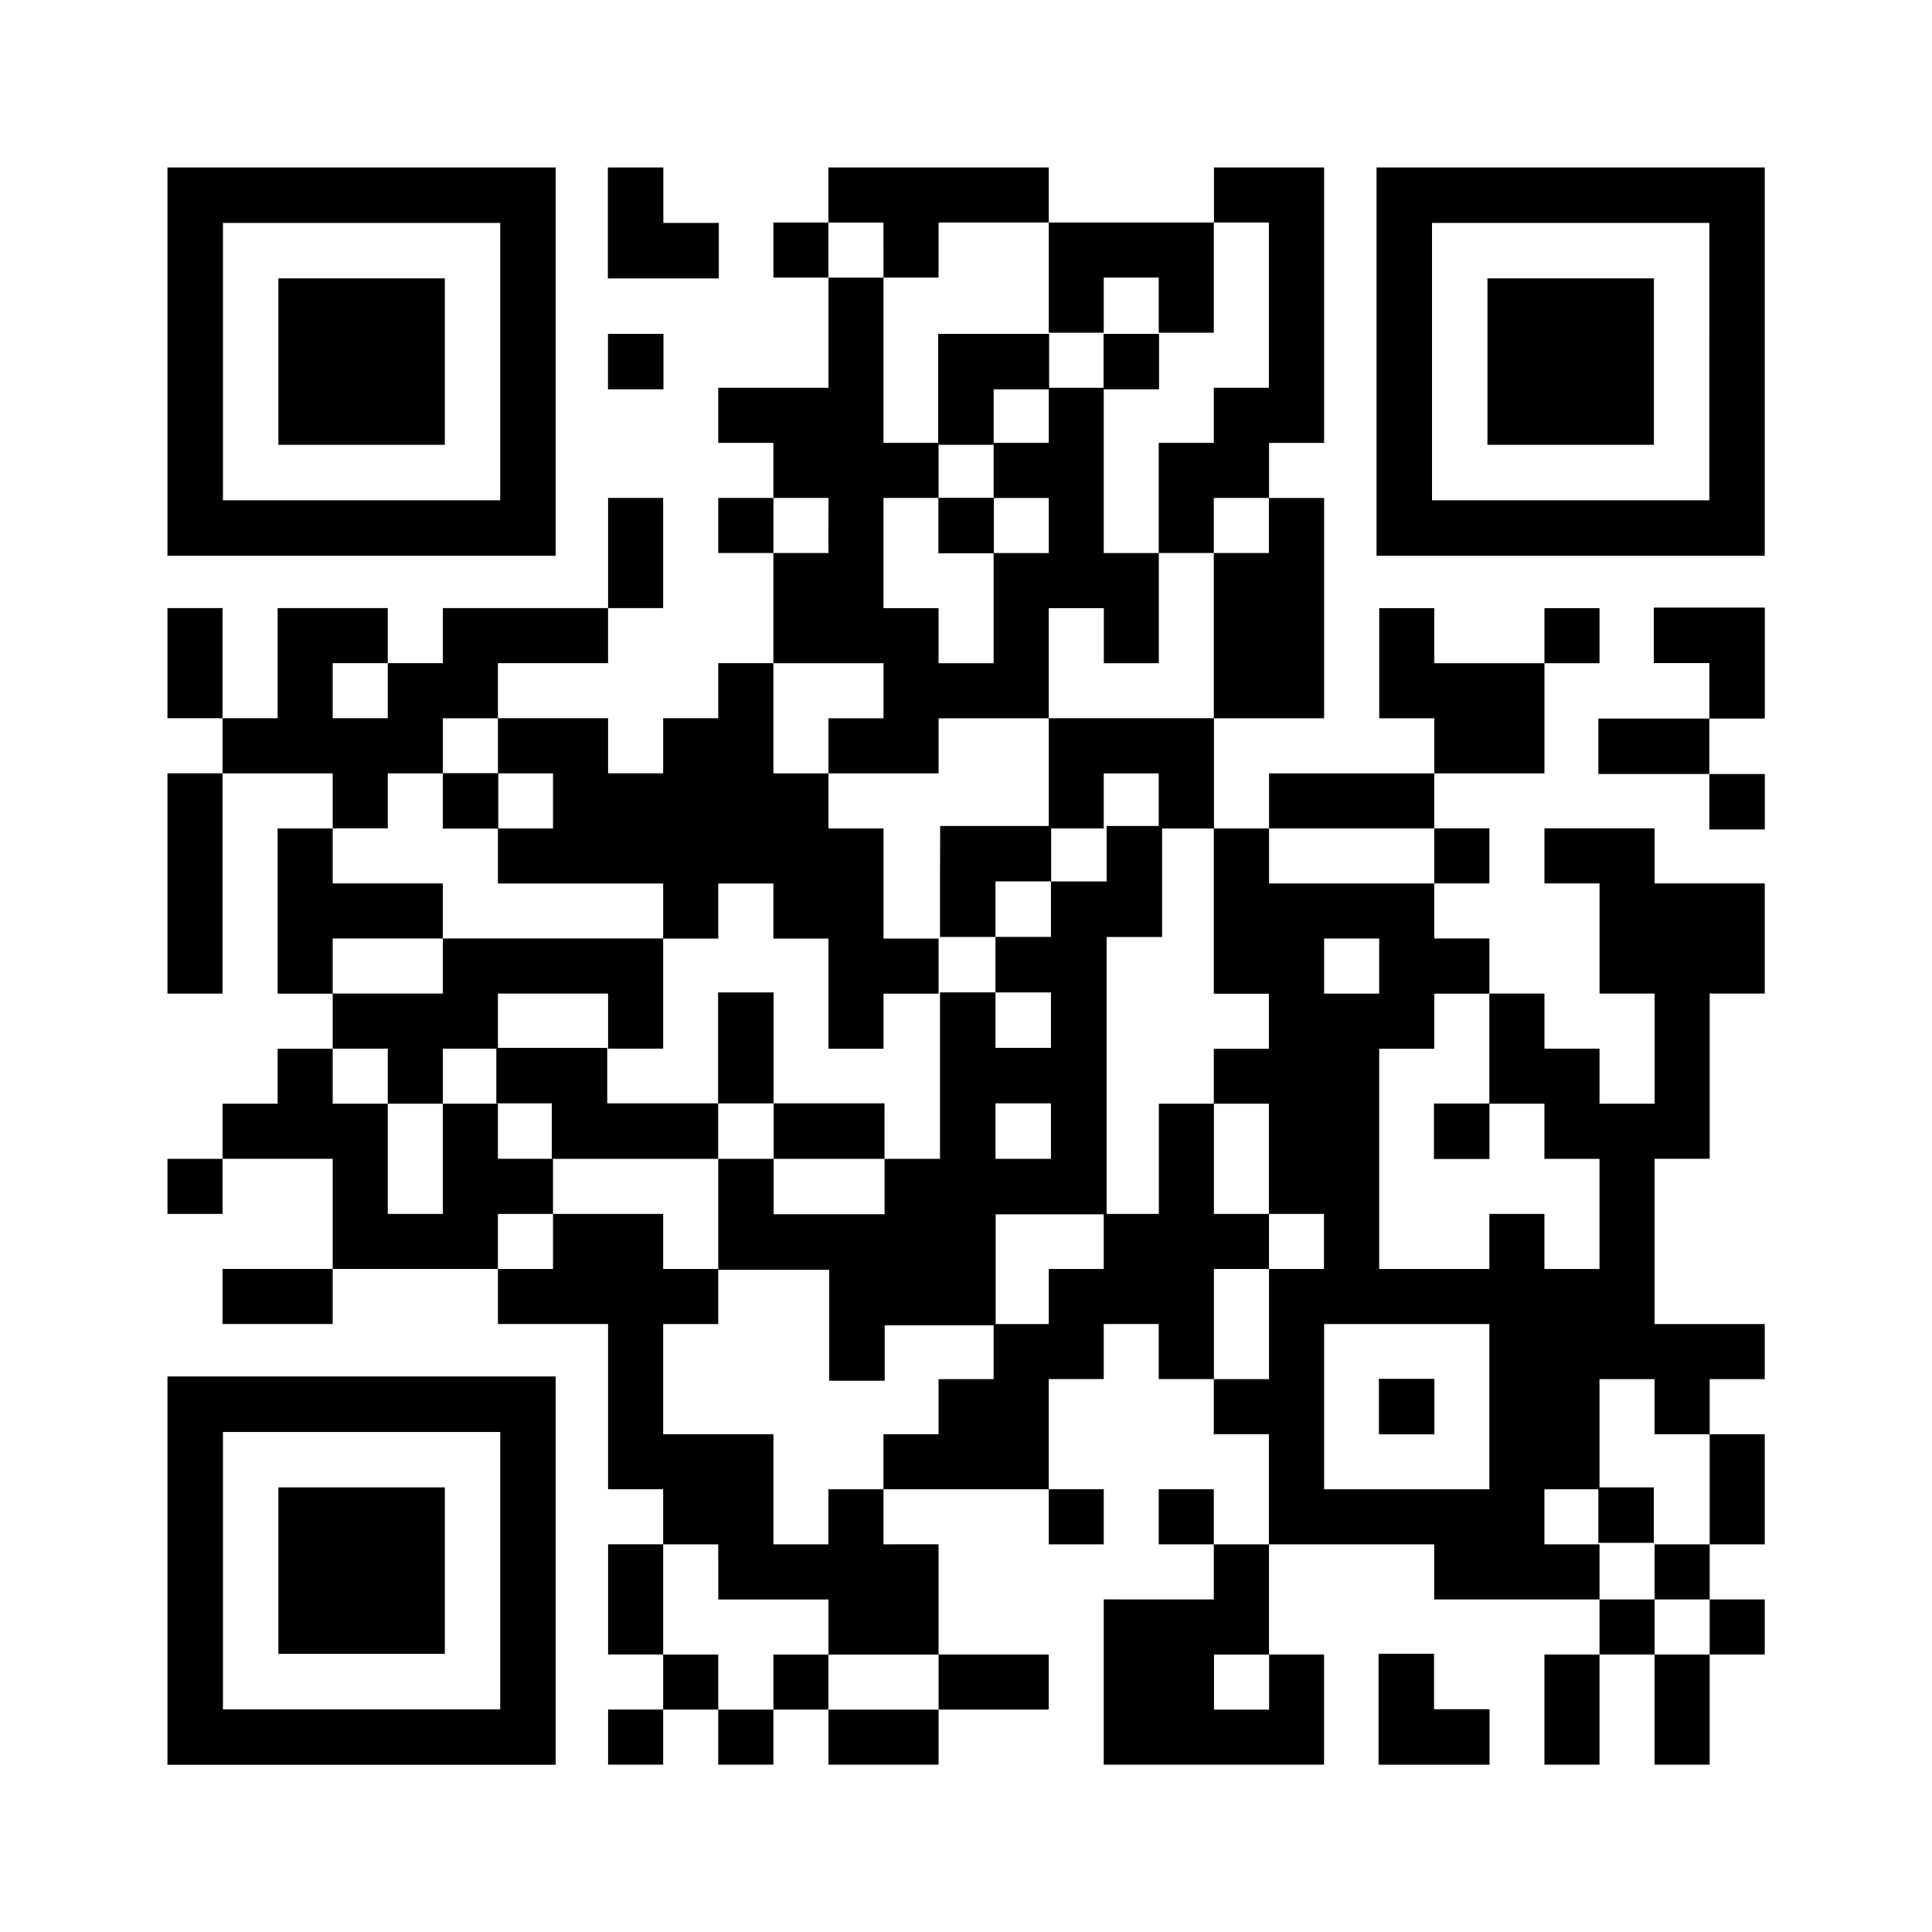
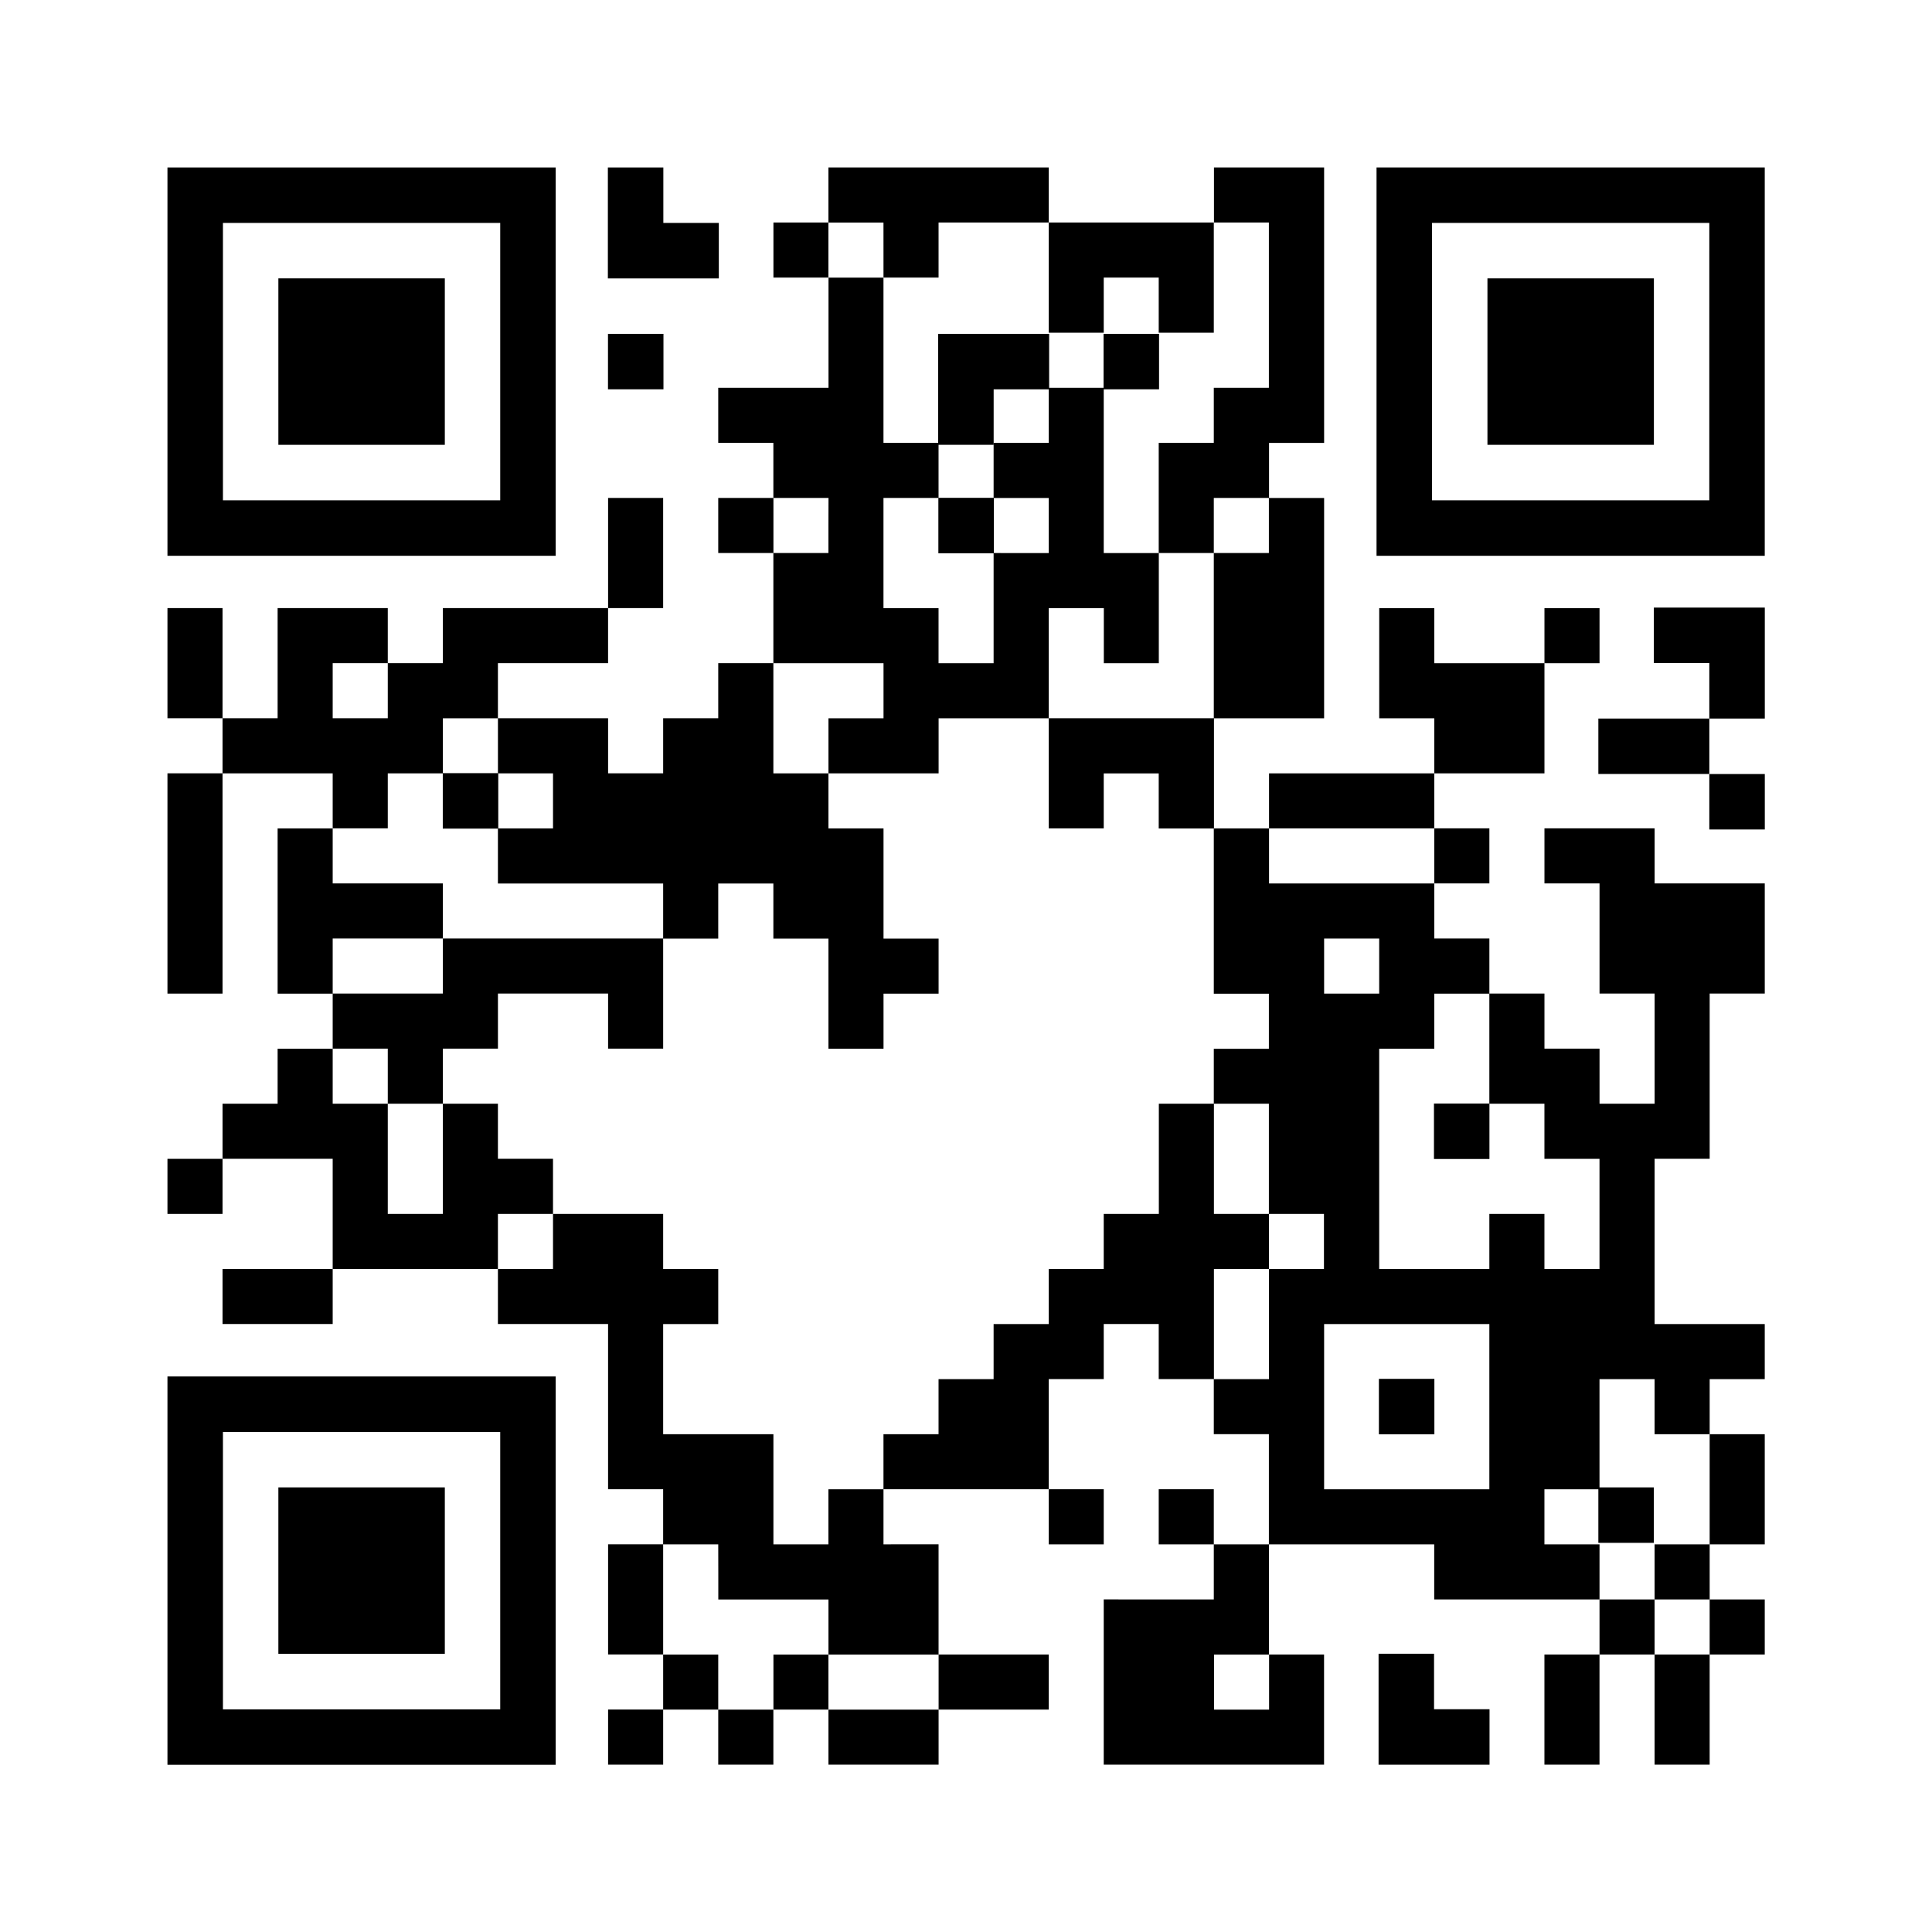
<svg xmlns="http://www.w3.org/2000/svg" width="130" height="130" viewBox="0 0 130 130">
  <g id="グループ_1" data-name="グループ 1" transform="translate(-721 -205)">
    <rect id="長方形_1" data-name="長方形 1" width="130" height="130" transform="translate(721 205)" fill="none" />
    <g id="qrcode_202407221248" transform="translate(732.268 216.268)">
      <path id="パス_104" data-name="パス 104" d="M40-316.935v13.065H66.122V-330H40Zm22.391,0v9.332H43.733v-18.664H62.391Z" transform="translate(-40 330)" />
      <path id="パス_105" data-name="パス 105" d="M60-304.4v5.6H71.2V-310H60Z" transform="translate(-52.537 317.463)" />
      <path id="パス_106" data-name="パス 106" d="M120-326.267v3.733h7.466v-3.733h-3.733V-330H120Z" transform="translate(-90.366 330)" />
      <path id="パス_107" data-name="パス 107" d="M84.474-328.147v1.853h-3.7v3.706h3.706v7.412H77.061v3.706H80.77v3.706H77.061v3.706H80.77v7.412H77.061v3.706H73.355v3.706H69.649v-3.706H62.236v-3.706h7.412v-3.706h3.706v-7.412H69.649v7.412H58.531v3.706H54.825v-3.706H47.412v7.412H43.706v-7.412H40v7.412h3.706v3.706H40v14.824h3.706v-14.821h7.412v3.706H47.412v11.118h3.706v3.706H47.412V-267H43.706v3.706H40v3.706h3.706v-3.709h7.412v7.412H43.706v3.706h7.412v-3.706H62.236v3.706h7.412v11.118h3.706v3.706H69.649v7.412h3.706v3.706H69.649v3.709h3.706v-3.706h3.706v3.706H80.77v-3.706h3.706v3.706h7.412v-3.706H99.3v-3.706H91.886v-7.413H88.18v-3.706H99.3v3.706H103v-3.706H99.3v-7.412H103v-3.706h3.7v3.706h3.706v3.706h3.706v7.412h-3.706v-3.706h-3.706v3.706h3.706v3.706H103v11.119h14.825v-7.412h-3.706v-7.412h11.118v3.706H136.36v3.706h-3.707v7.413h3.706v-7.412h3.706v7.412h3.706v-7.412h3.707v-3.706h-3.706v-3.706h3.706v-7.412h-3.706v-3.706h3.706v-3.706h-7.412v-11.121h3.706v-11.118h3.707v-7.412h-7.412v-3.706h-7.412v3.706h3.706v7.412h3.706V-267h-3.706v-3.706h-3.706v-3.706h-3.706v-3.706h-3.706v-3.706h3.706v-3.706h-3.706v-3.7h7.412v-7.412h3.706v-3.706h-3.706v3.706h-7.412v-3.706h-3.706v7.412h3.706v3.706H114.123v3.706h-3.706v-7.412h7.412v-14.824h-3.706v-3.706h3.706V-330h-7.412v3.706H99.3V-330H84.474Zm3.706,3.706v1.853h3.706v-3.706H99.3v7.412H103v-3.706h3.7v3.706h3.706v-7.412h3.706v11.118h-3.706v3.706h-3.706v7.412h3.706v-3.706h3.706v3.706h-3.706v11.118H99.3v7.412H103v-3.7h3.7v3.706h3.706v11.118h3.706v3.706h-3.706V-267h3.706v7.412h3.706v3.706H114.12v7.412h-3.706v-7.412h3.706v-3.706h-3.706V-267h-3.706v7.412H103v3.706H99.3v3.706H95.59v3.706H91.885v3.706H88.179v3.706H84.473v3.706h-3.7v-7.412H73.355v-7.412h3.706v-3.706H73.355v-3.706H65.943v3.706H62.236v-3.706h3.706v-3.709H62.236V-267H58.531v7.412H54.825V-267H51.118v-3.706h3.707V-267h3.706v-3.706h3.706v-3.706h7.412v3.706h3.706v-7.412H58.531v3.706H51.118v-3.706h7.412v-3.706H51.118v-3.706h3.707v-3.7h3.706v-3.706h3.706v3.706h3.706v3.706H62.236v3.706H73.355v3.706h3.706v-3.706H80.77v3.706h3.706v7.412h3.706v-3.706h3.706v-3.706H88.182v-7.412H84.476v-3.706H80.77v-7.412h7.412v3.706H84.477v3.706h7.412v-3.706H99.3v-7.412h3.706v3.706h3.7v-7.412H103v-11.119H99.3v3.706H95.59v3.706H99.3v3.706H95.59v7.412H91.885v-3.706H88.179v-7.412h3.706v-3.706H88.179v-11.118H84.473v-3.706h3.706Zm-3.706,18.53v1.853h-3.7v-3.706h3.706ZM54.825-294.793v1.853H51.118v-3.706h3.707Zm70.417,11.118v1.853H114.123v-3.706h11.118Zm-3.707,7.412v1.853h-3.706v-3.706h3.706Zm7.412,5.559V-267h3.706v3.706h3.706v7.412h-3.706v-3.706h-3.706v3.706h-7.412V-270.7h3.706v-3.706h3.706Zm0,24.089v5.559H117.829v-11.118h11.118Zm11.118,0v1.853h3.706v7.412h-3.706v3.706h3.706v3.706h-3.706v-3.706H136.36v-3.706h-3.707v-3.706h3.706v-7.412h3.706Zm-63,11.12v1.853h7.412v3.706h7.412v3.706H84.474v-3.706h-3.7v3.706H77.061v-3.706H73.355v-7.414h3.706Zm37.061,7.412v1.853h-3.706v-3.706h3.706Z" transform="translate(-40 330)" />
      <path id="パス_108" data-name="パス 108" d="M180-296.267v3.733h3.733v-3.733h3.733V-300H180Z" transform="translate(-128.14 311.196)" />
      <path id="パス_109" data-name="パス 109" d="M210-298.134v1.866h3.733V-300H210Z" transform="translate(-147.011 311.196)" />
      <path id="パス_110" data-name="パス 110" d="M180-268.134v1.866h3.733V-270H180Z" transform="translate(-128.127 292.23)" />
-       <path id="パス_111" data-name="パス 111" d="M90-218.134v1.866h3.733V-220H90Z" transform="translate(-71.474 260.756)" />
-       <path id="パス_112" data-name="パス 112" d="M129.854-206.267v3.733h3.733v3.733h-3.733v11.2h-3.733v-3.733h-7.466V-198.8h-3.733v7.466h-7.458v-3.733H100v3.733h3.733v3.733h11.2v7.466H122.4v7.466h3.733V-176.4H133.6v-7.466h7.466v-18.664h3.733V-210h-3.733v3.733h-3.733V-210h-7.466Zm7.466,1.866v1.866h-3.733v-3.733h3.733Zm0,7.466v1.866h-3.733V-198.8h3.733Zm-18.659,7.466v1.866h7.466v3.733h-7.466V-187.6h-3.733v-3.733h3.733Zm18.659,0v1.866h-3.733v-3.733h3.733Z" transform="translate(-77.872 254.309)" />
+       <path id="パス_111" data-name="パス 111" d="M90-218.134v1.866h3.733V-220H90" transform="translate(-71.474 260.756)" />
      <path id="パス_113" data-name="パス 113" d="M270-158.134v1.866h3.733V-160H270Z" transform="translate(-184.78 222.986)" />
      <path id="パス_114" data-name="パス 114" d="M260-108.134v1.866h3.733V-110H260Z" transform="translate(-178.485 191.512)" />
      <path id="パス_115" data-name="パス 115" d="M300-88.134v1.866h3.733V-90H300Z" transform="translate(-203.718 178.815)" />
      <path id="パス_116" data-name="パス 116" d="M260-316.935v13.065h26.122V-330H260Zm22.391,0v9.332H263.733v-18.664h18.659Z" transform="translate(-178.644 330)" />
      <path id="パス_117" data-name="パス 117" d="M280-304.4v5.6h11.2V-310H280Z" transform="translate(-191.181 317.463)" />
      <path id="パス_118" data-name="パス 118" d="M120-298.134v1.866h3.733V-300H120Z" transform="translate(-90.358 311.196)" />
      <path id="パス_119" data-name="パス 119" d="M303.733-248.134v1.866h3.733v3.733H300v3.733h7.466v3.733H311.2V-238.8h-3.733v-3.733H311.2V-250h-7.466Z" transform="translate(-203.718 279.615)" />
      <path id="パス_120" data-name="パス 120" d="M40-96.935V-83.87H66.122V-110H40Zm22.391,0V-87.6H43.733v-18.664H62.391Z" transform="translate(-40 191.351)" />
      <path id="パス_121" data-name="パス 121" d="M60-84.4v5.6H71.2V-90H60Z" transform="translate(-52.537 178.815)" />
      <path id="パス_122" data-name="パス 122" d="M260-56.267v3.733h7.466v-3.733h-3.733V-60H260Z" transform="translate(-178.507 160.01)" />
    </g>
  </g>
</svg>